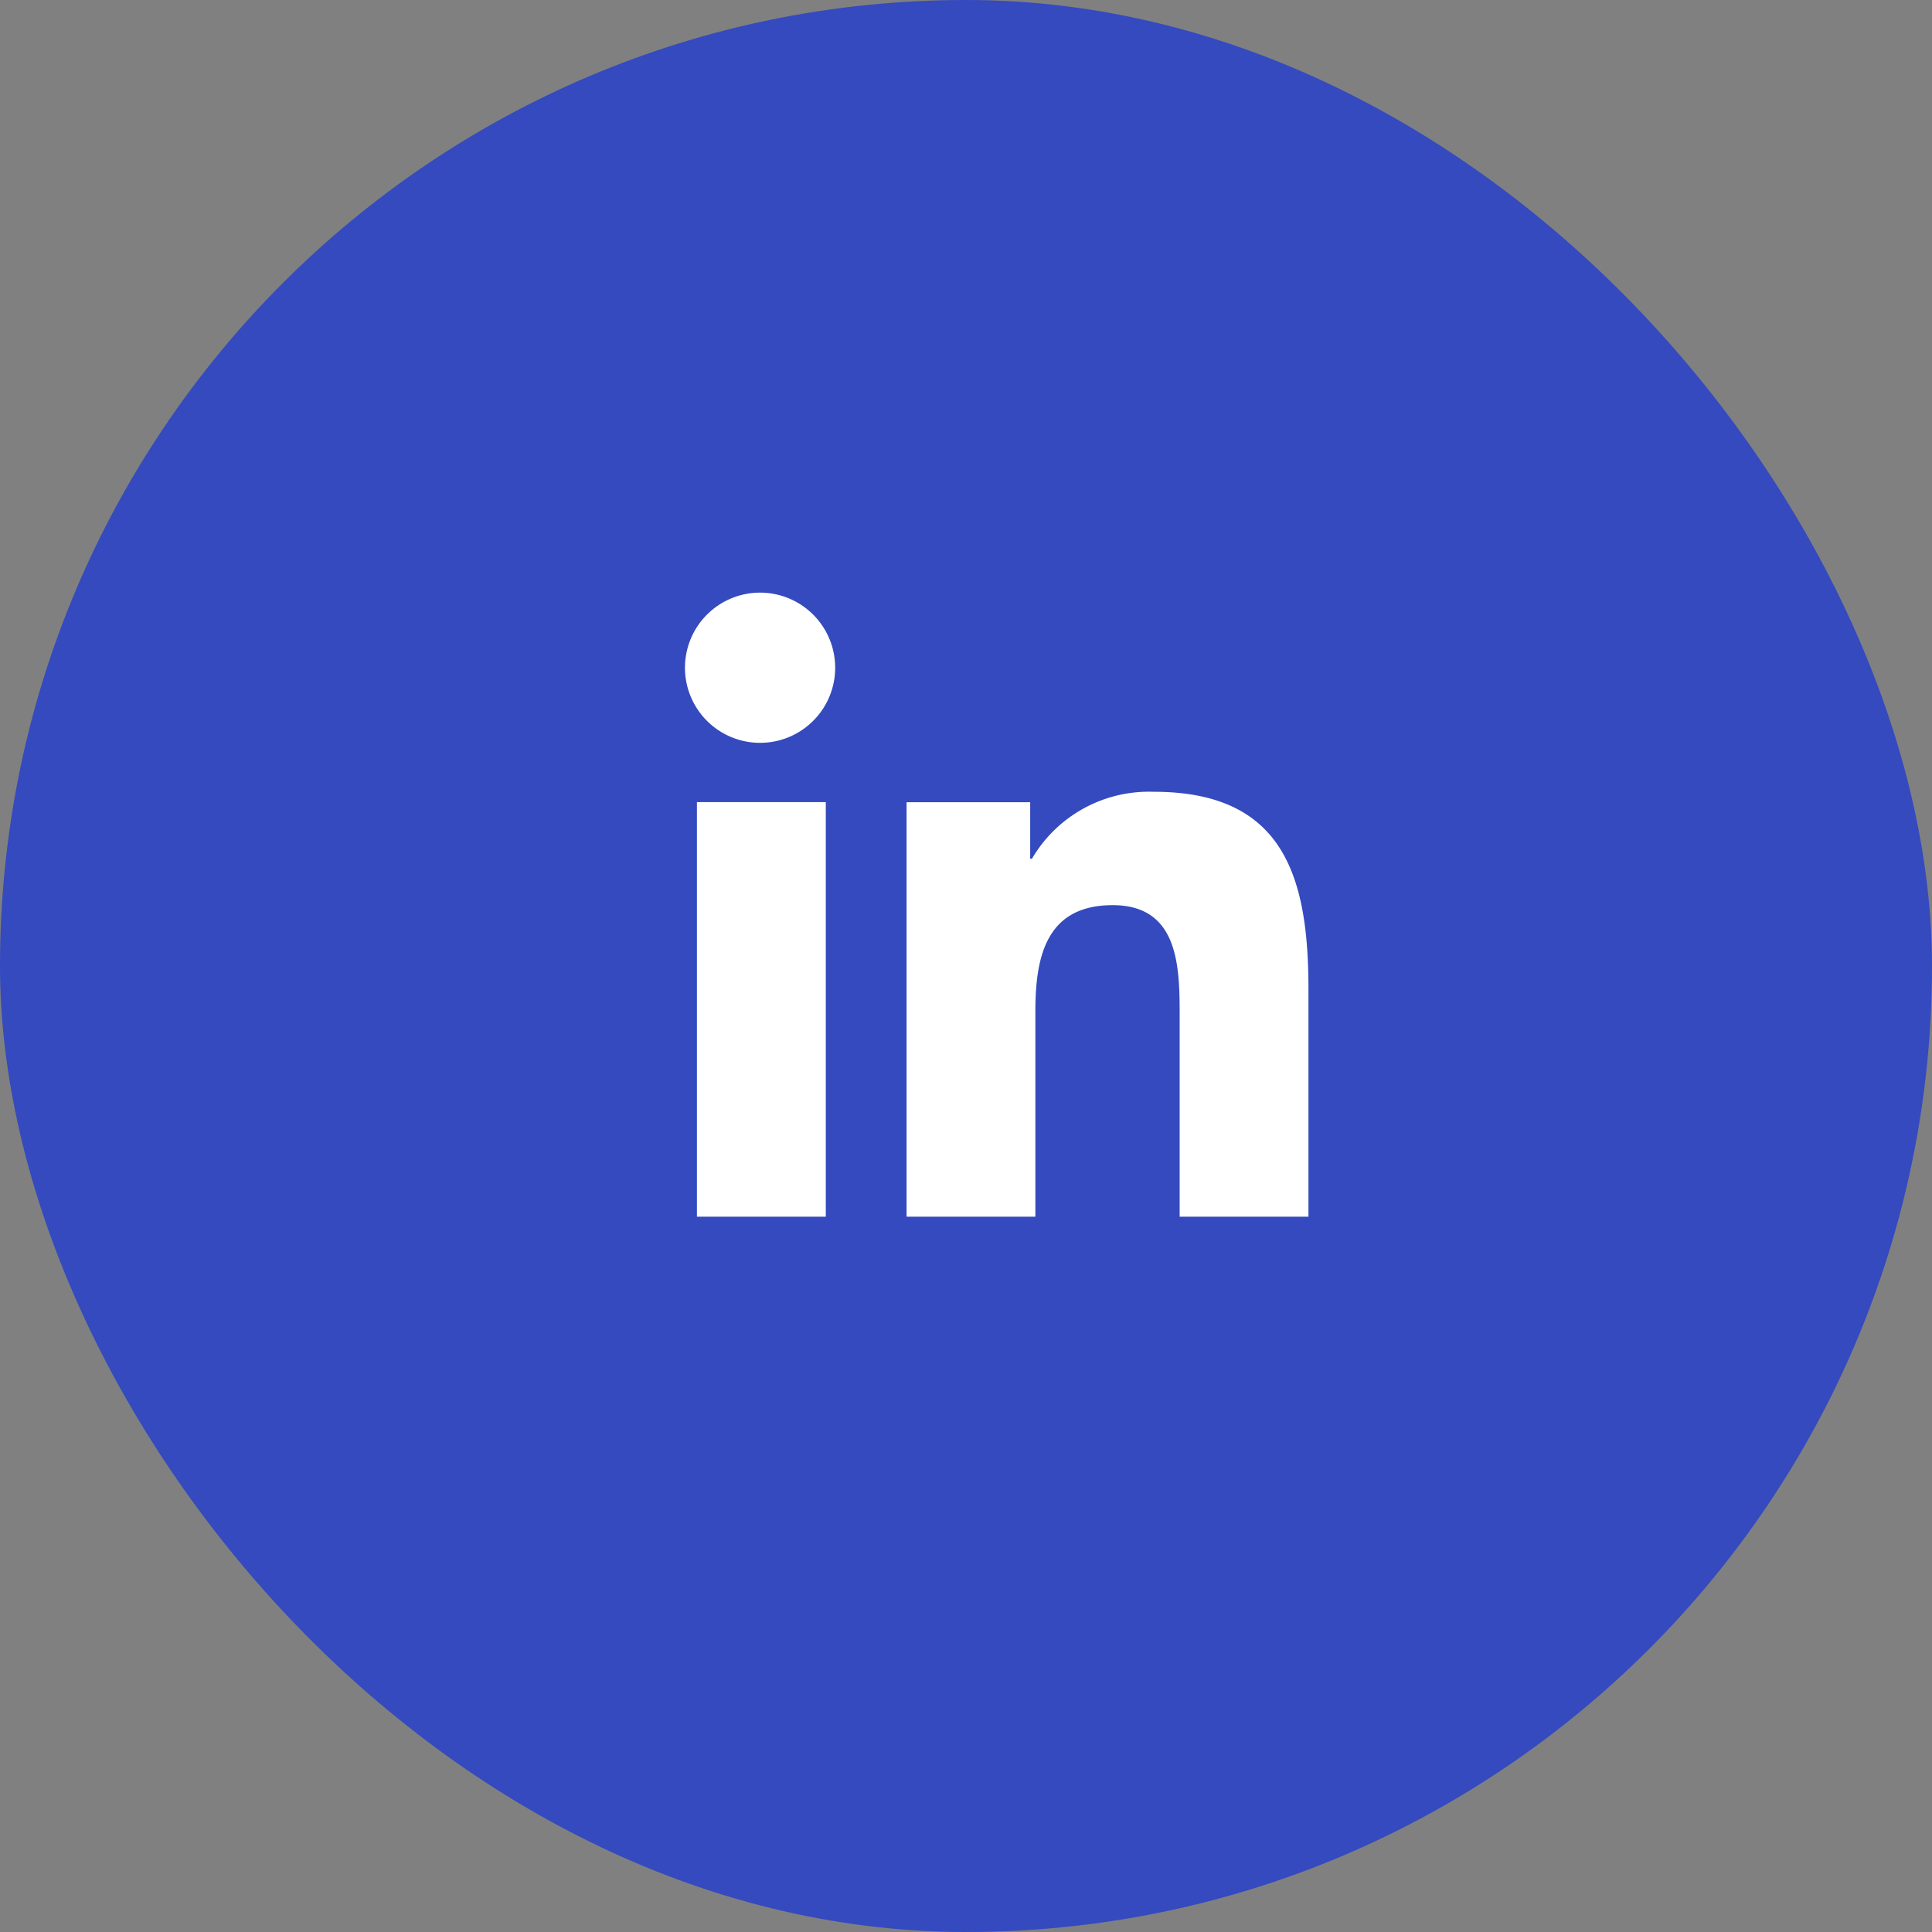
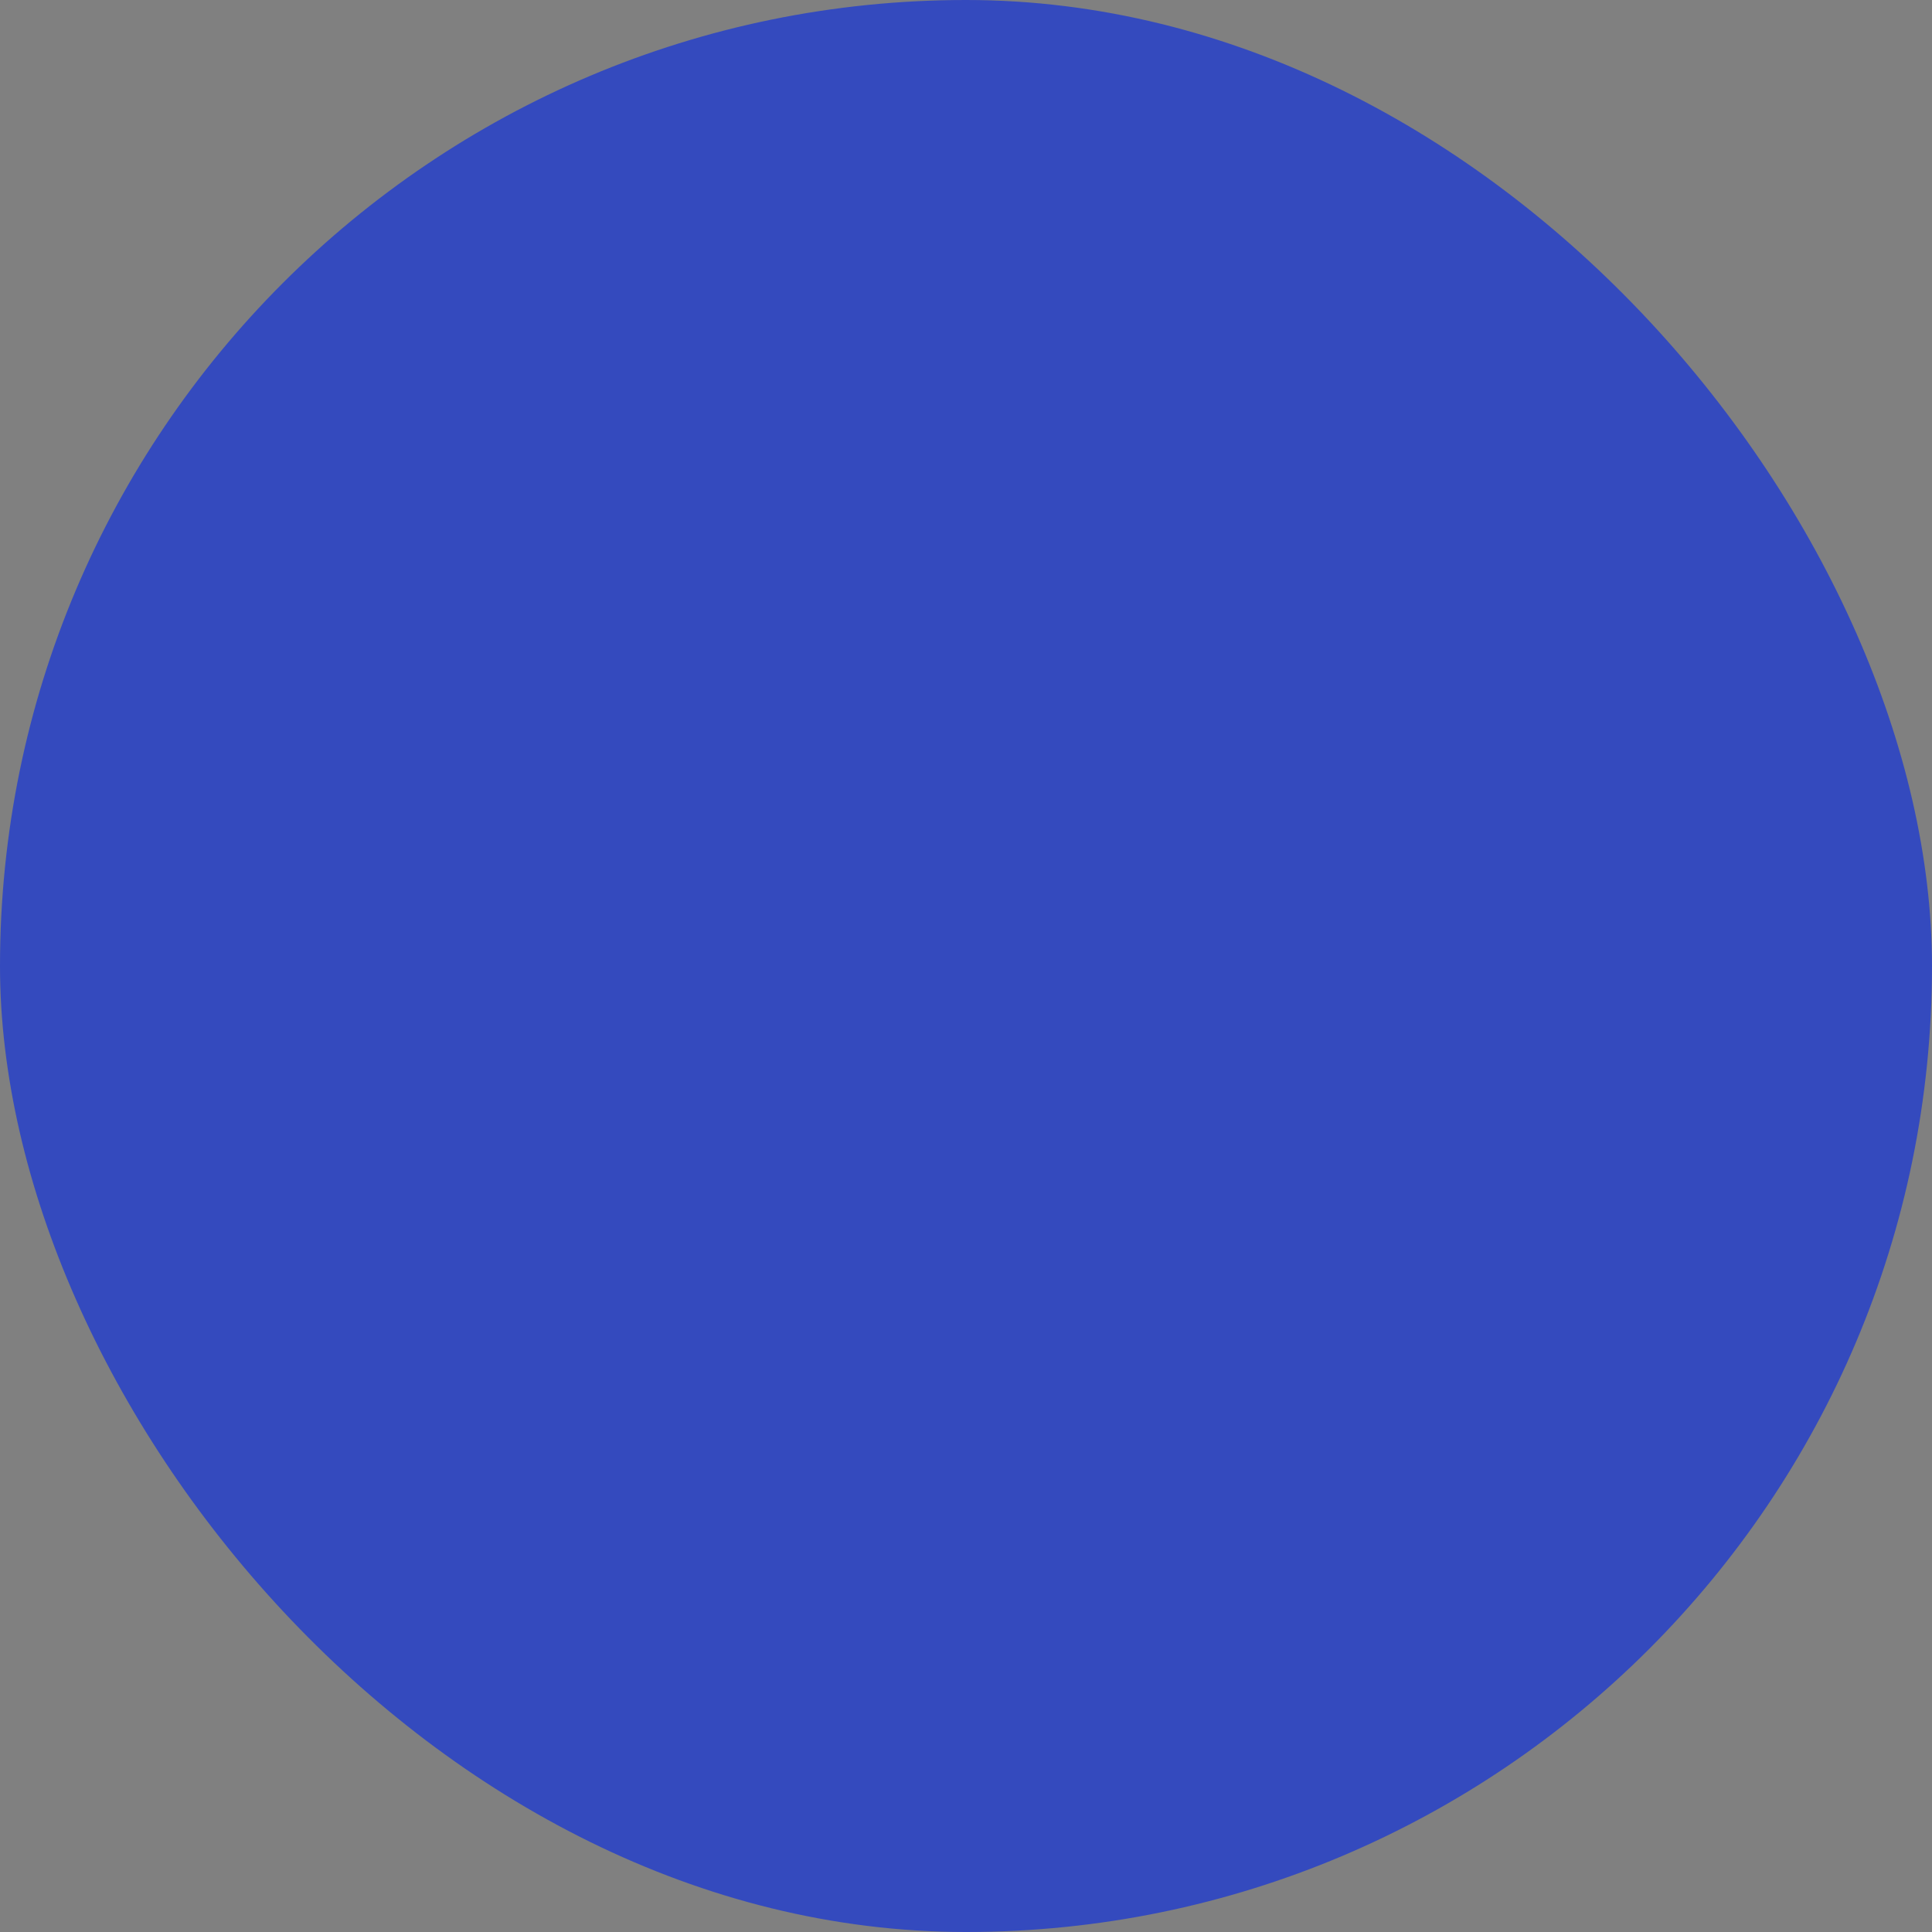
<svg xmlns="http://www.w3.org/2000/svg" width="63" height="63" viewBox="0 0 63 63">
  <rect x="0" y="0" width="63" height="63" fill="#808080" stroke="none" />
  <defs>
    <clipPath id="clip-path">
-       <rect id="Rectangle_1370" data-name="Rectangle 1370" width="20.332" height="20.35" fill="#fff" />
-     </clipPath>
+       </clipPath>
  </defs>
  <g id="Group_1254" data-name="Group 1254" transform="translate(-289 -5816)">
    <g id="Group_999" data-name="Group 999" transform="translate(0 -184)">
      <rect id="Rectangle_1097" data-name="Rectangle 1097" width="63" height="63" rx="31.5" transform="translate(289 6000)" fill="#344abe" />
    </g>
    <g id="Group_1252" data-name="Group 1252" transform="translate(311.334 5835.325)">
      <g id="Group_1251" data-name="Group 1251" transform="translate(0 0)" clip-path="url(#clip-path)">
-         <path id="Path_1619" data-name="Path 1619" d="M13.138,4.56A4.415,4.415,0,0,0,9.163,6.743H9.106V4.9H5.075V18.415h4.2V11.727c0-1.763.336-3.471,2.522-3.471,2.155,0,2.183,2.017,2.183,3.585v6.574h4.2V11c0-3.64-.786-6.441-5.041-6.441" transform="translate(2.153 1.935)" fill="#fff" />
        <rect id="Rectangle_1369" data-name="Rectangle 1369" width="4.202" height="13.519" transform="translate(0.392 6.831)" fill="#fff" />
-         <path id="Path_1620" data-name="Path 1620" d="M2.45,0A2.449,2.449,0,1,0,4.9,2.448,2.449,2.449,0,0,0,2.45,0" transform="translate(0 0)" fill="#fff" />
      </g>
    </g>
  </g>
</svg>